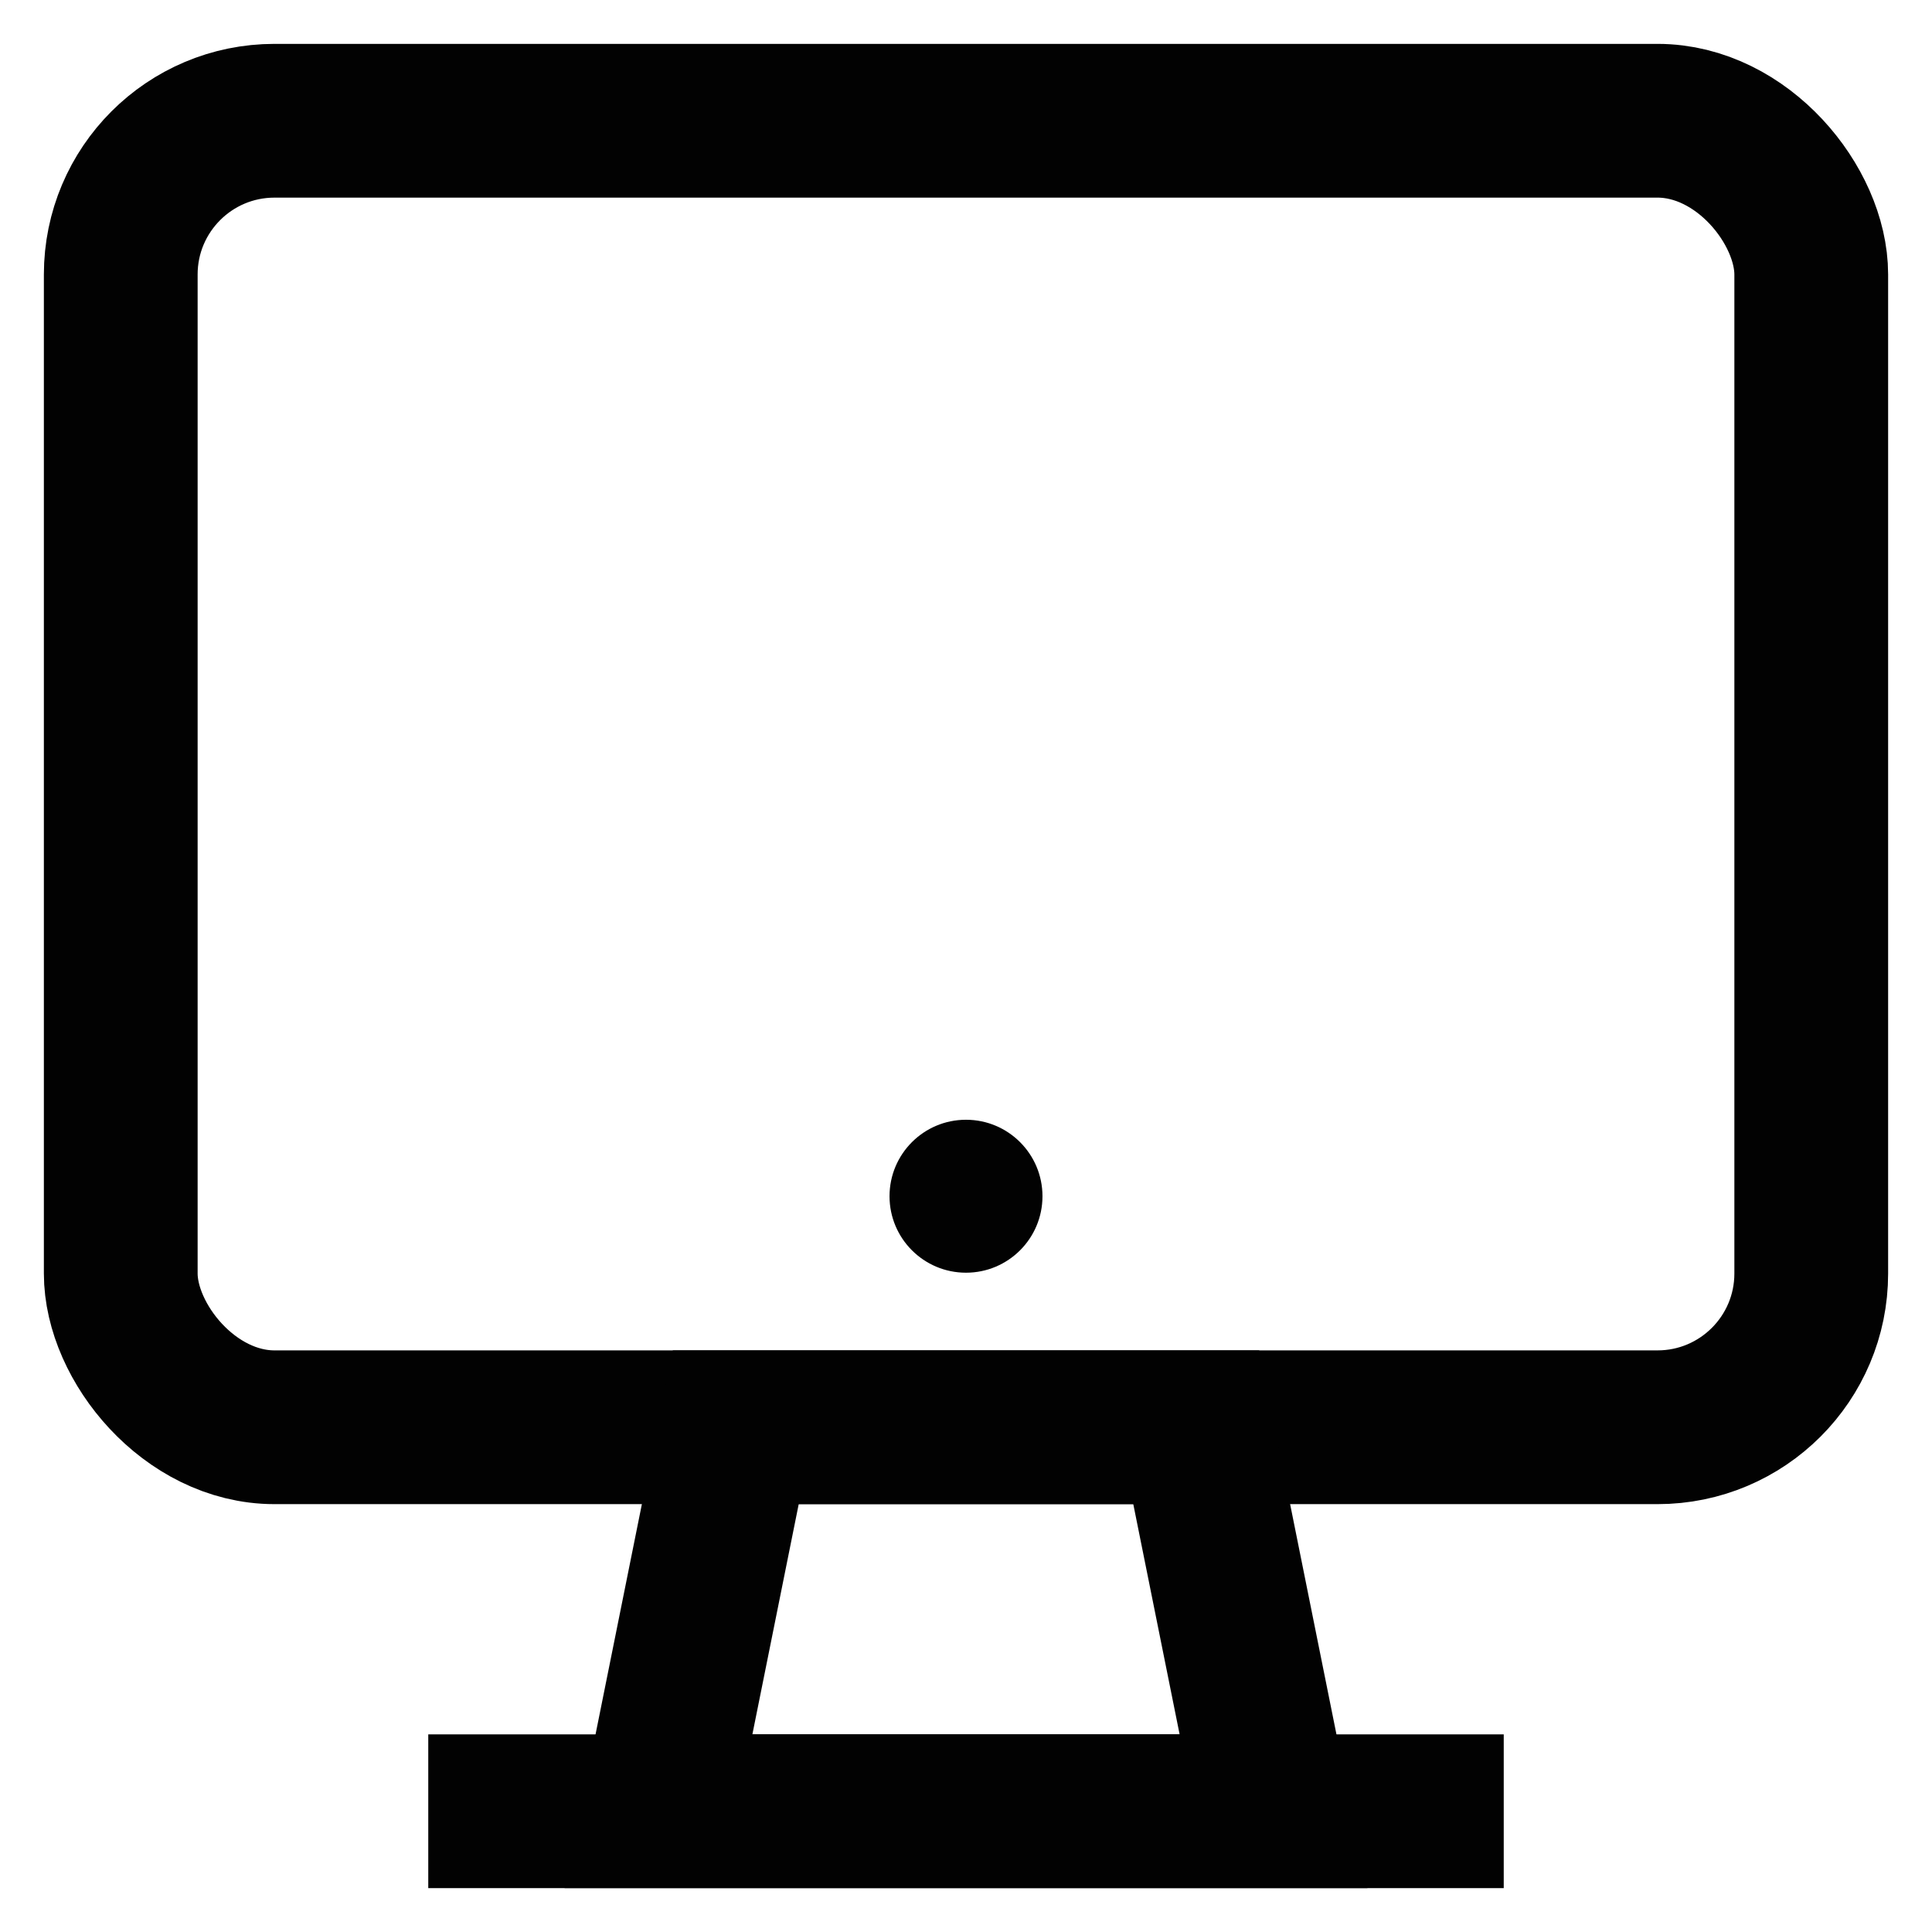
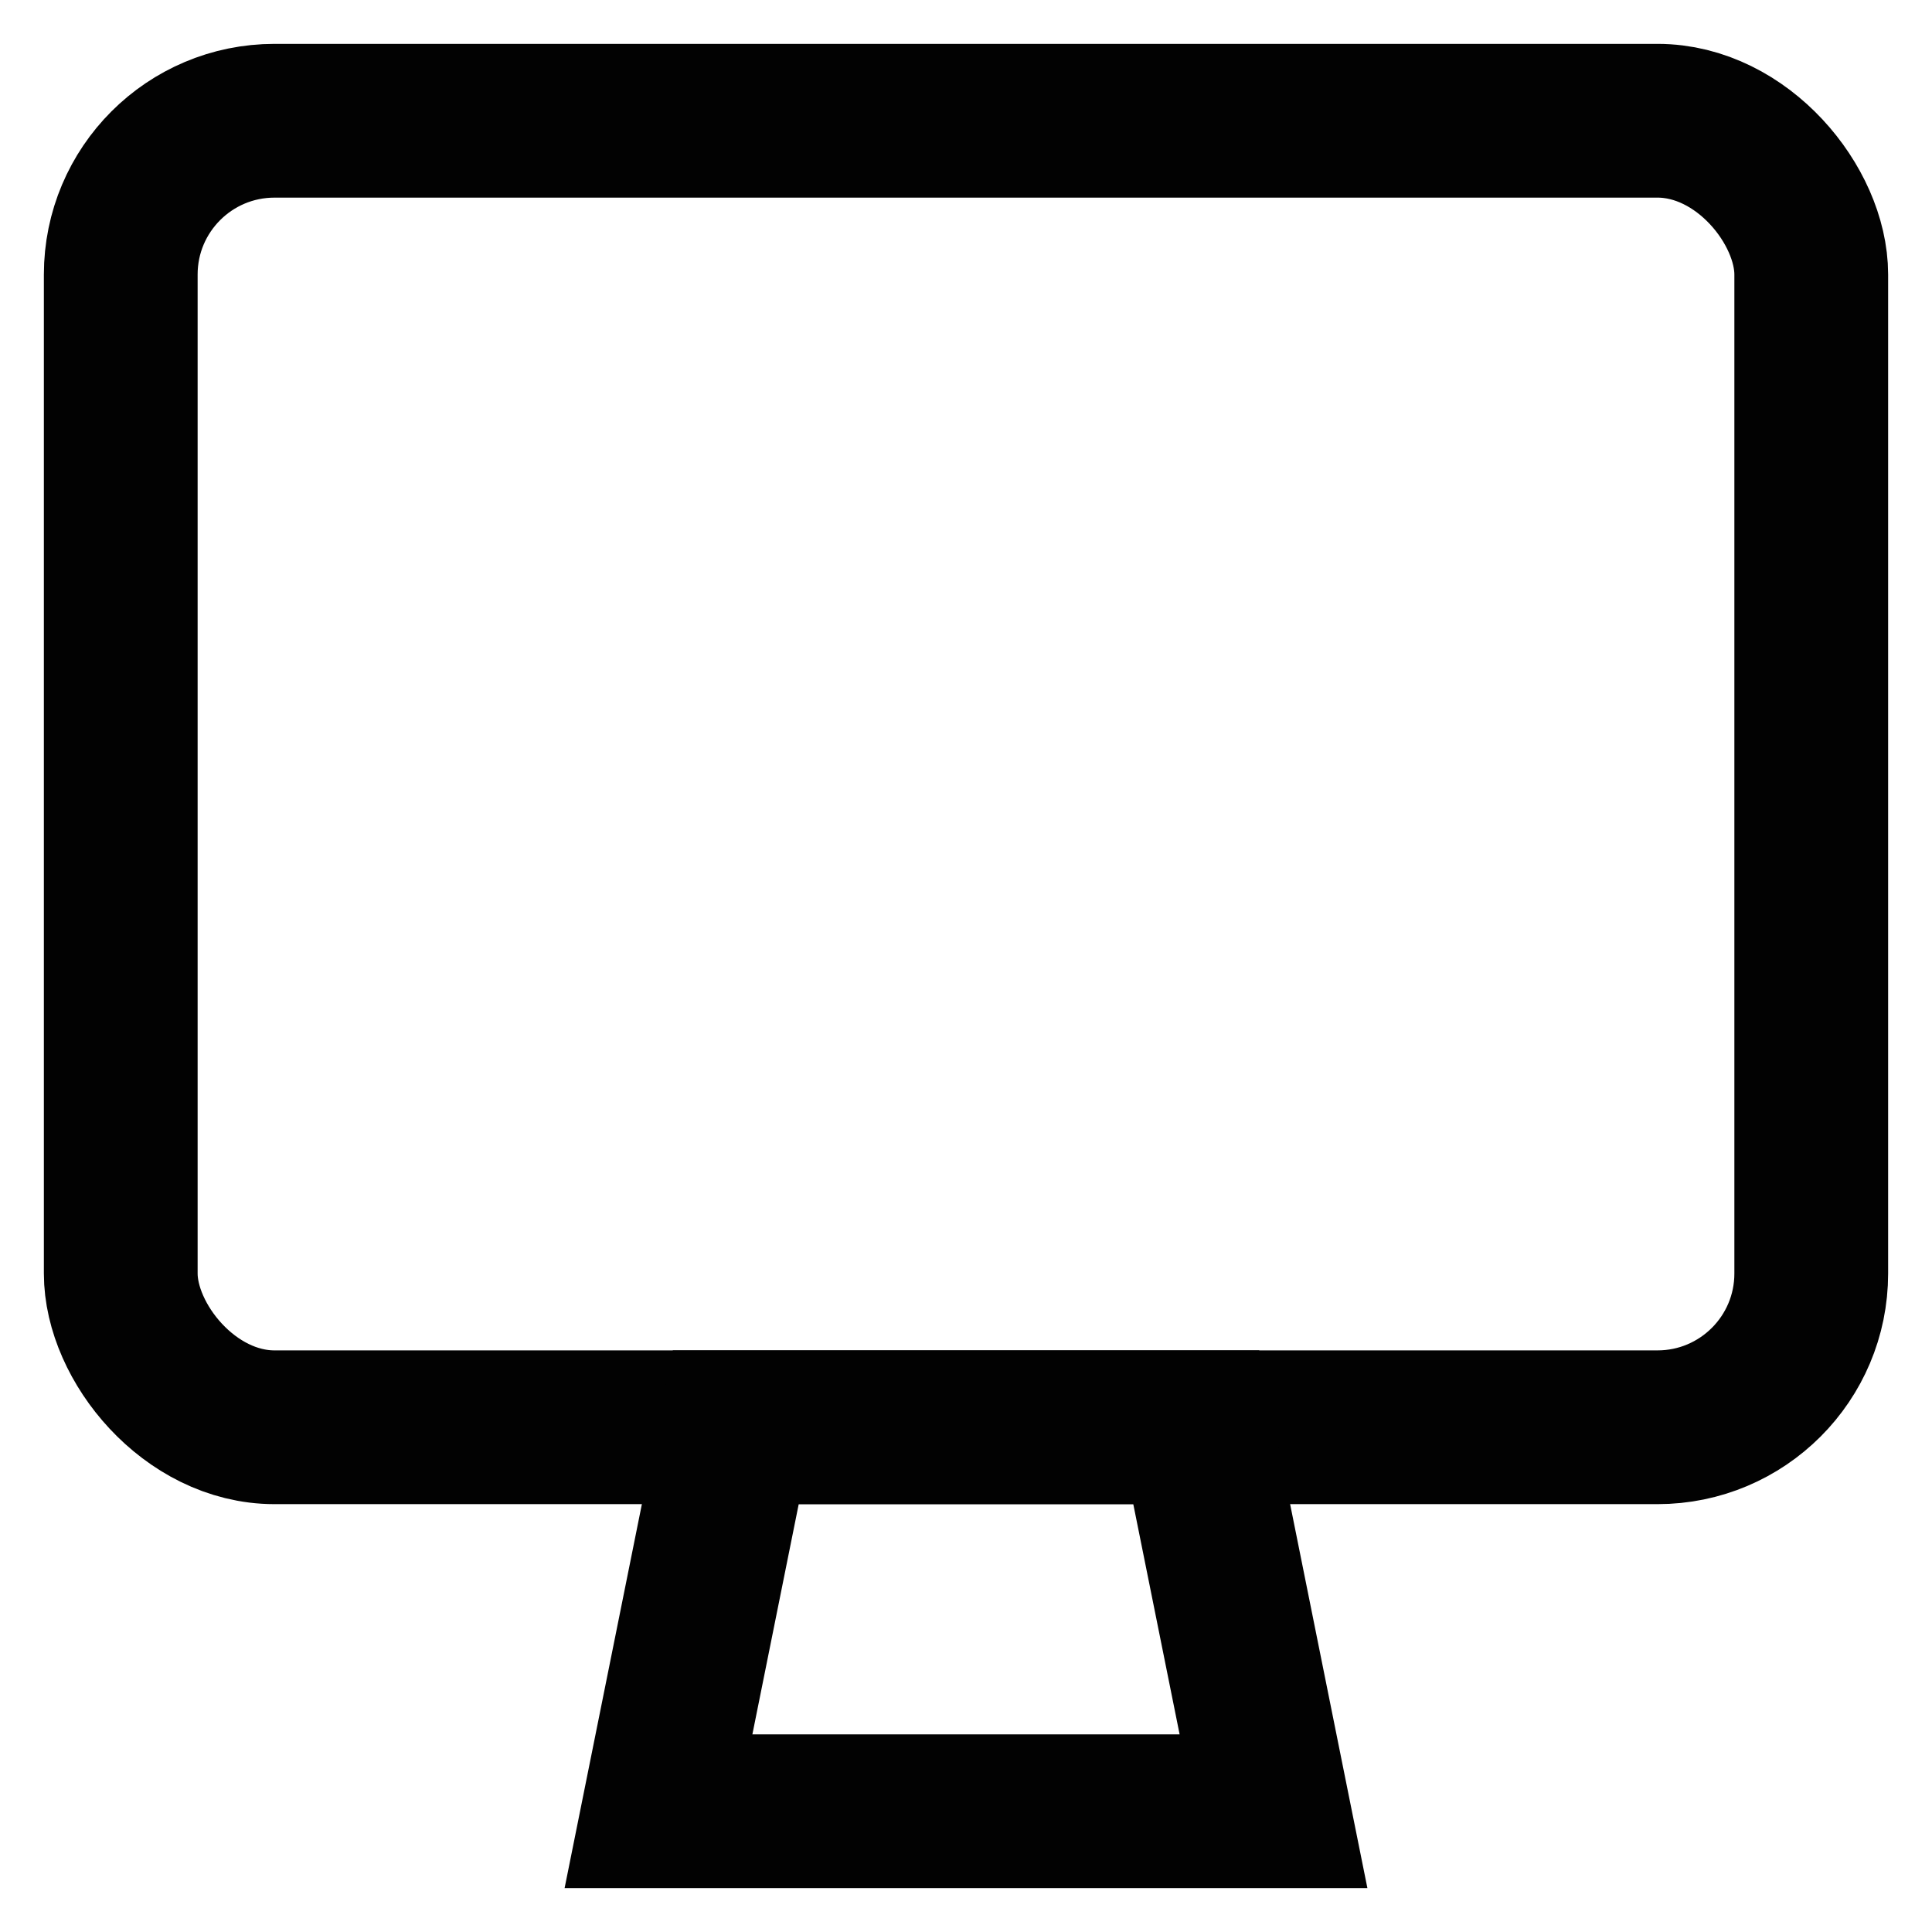
<svg xmlns="http://www.w3.org/2000/svg" width="800px" height="800px" viewBox="0 0 24 24" id="Layer_1" data-name="Layer 1">
  <defs>
    <style>.cls-1{fill:none;stroke:#020202;stroke-miterlimit:10;stroke-width:1.91px;}.cls-2{fill:#020202;}</style>
  </defs>
  <rect class="cls-1" x="1.5" y="1.5" width="21" height="16.23" rx="1.91" />
  <polygon class="cls-1" points="15.82 22.5 8.18 22.5 9.14 17.73 14.86 17.73 15.82 22.5" />
-   <line class="cls-1" x1="5.32" y1="22.5" x2="18.68" y2="22.5" />
-   <circle class="cls-2" cx="12" cy="14.86" r="0.95" />
</svg>